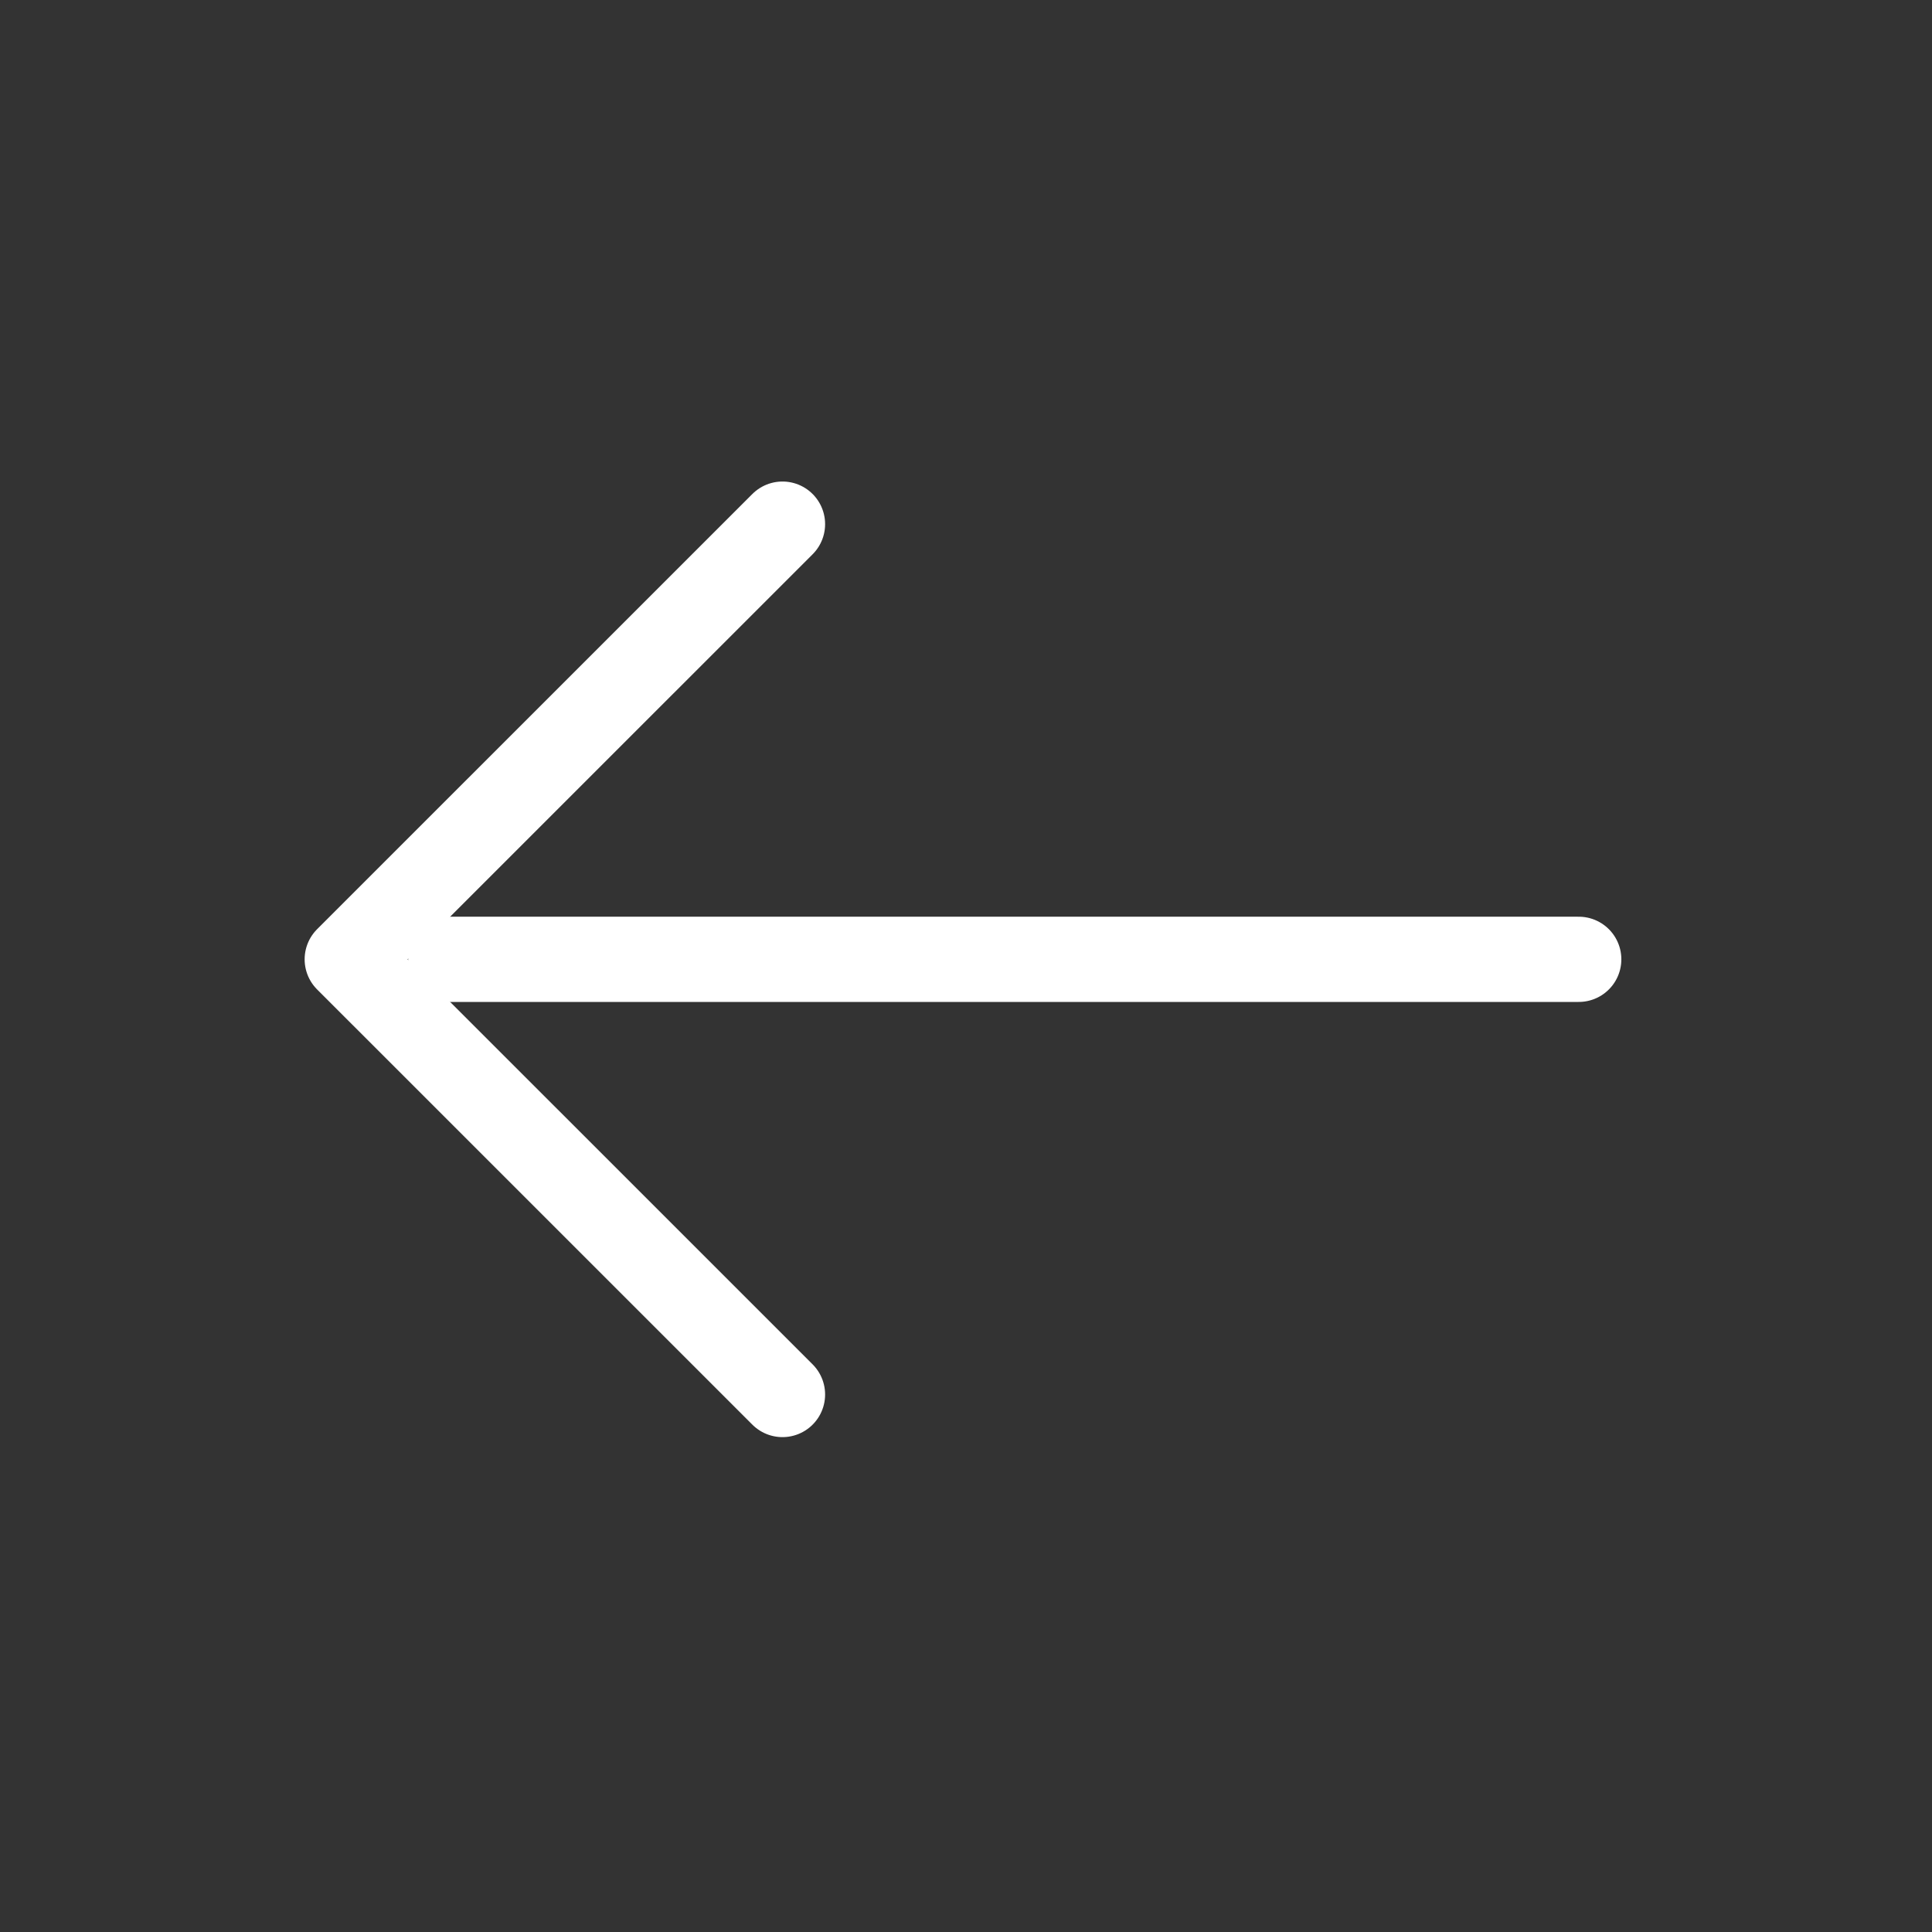
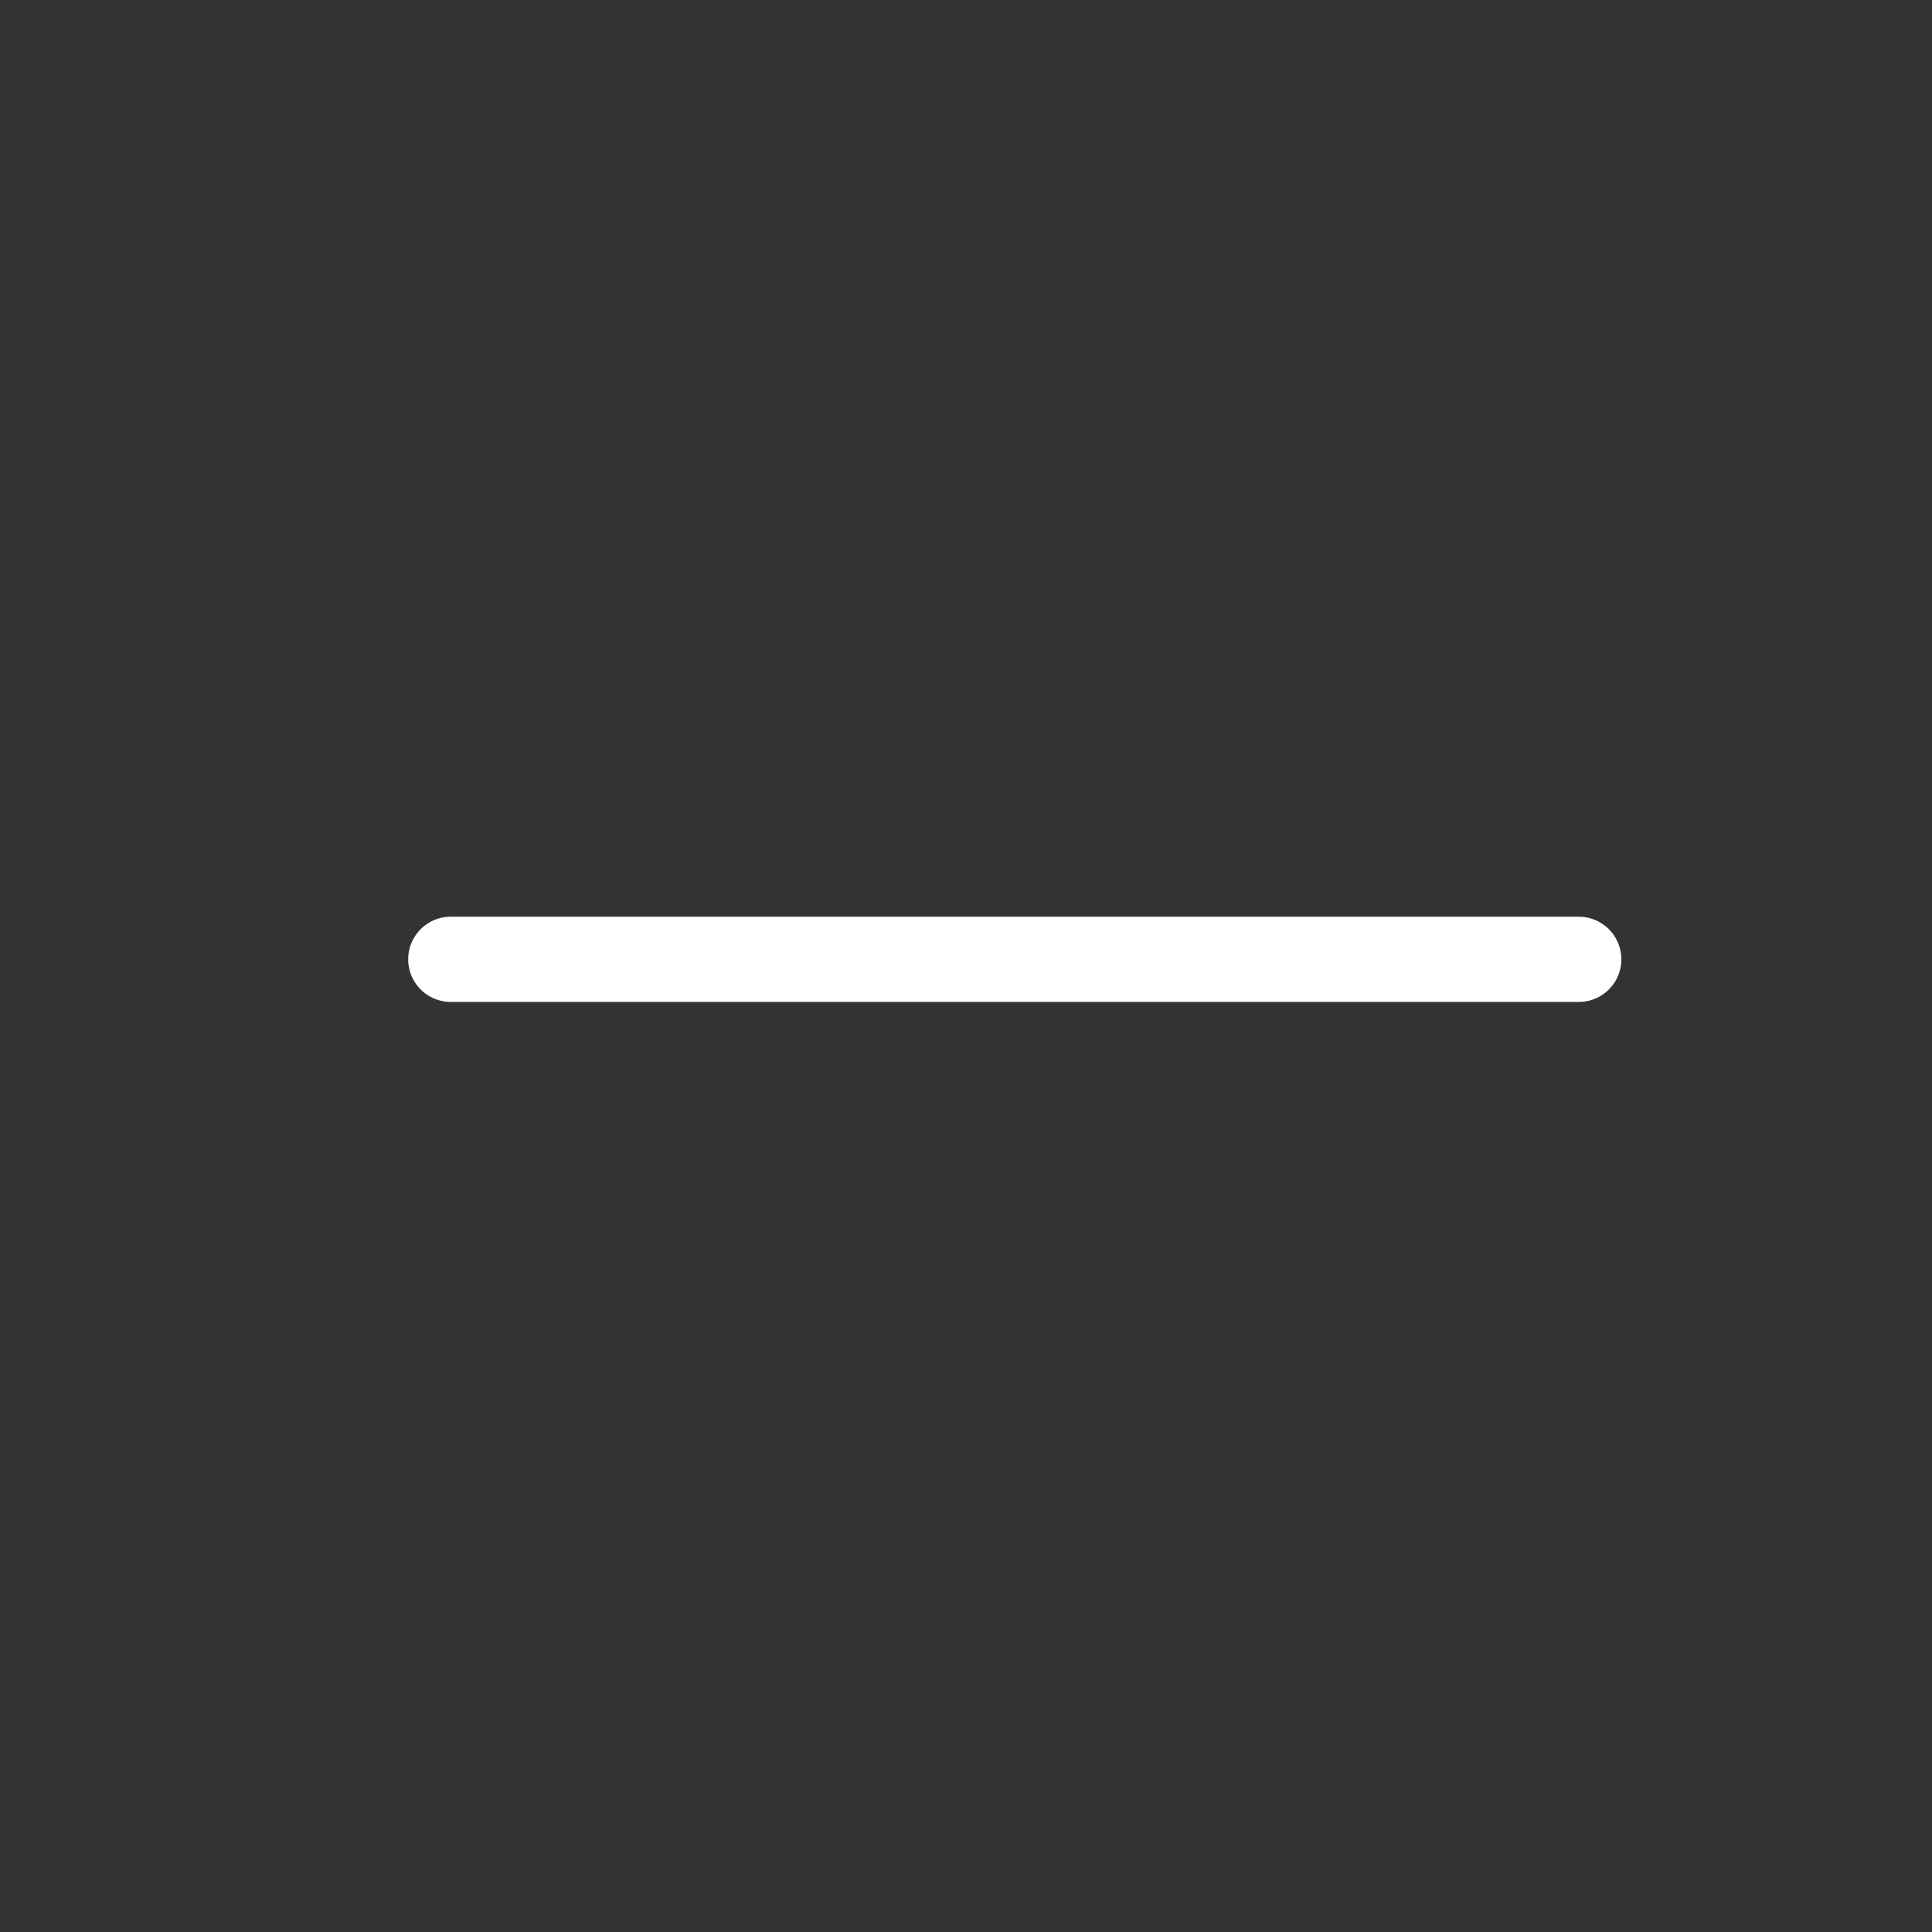
<svg xmlns="http://www.w3.org/2000/svg" width="68" height="68" viewBox="0 0 68 68">
  <rect x="0" y="0" width="68" height="68" fill="#333333" stroke="none" />
  <g id="grfx-gallery-arrow-back" transform="translate(-19.999 -6090)">
    <g id="cursor-arrow" transform="translate(20 6090)">
      <circle id="Ellipse_310" data-name="Ellipse 310" cx="34" cy="34" r="34" transform="translate(0)" fill="none" />
      <g id="Group_4034" data-name="Group 4034" transform="translate(55.565 49.082) rotate(180)">
        <path id="Path_7813" data-name="Path 7813" d="M0,0H39.7" transform="translate(0 15.317)" fill="none" stroke="#fff" stroke-linecap="round" stroke-width="3" />
-         <path id="Path_7814" data-name="Path 7814" d="M0,30.634,15.319,15.317,0,0" transform="translate(28.025 0)" fill="none" stroke="#fff" stroke-linecap="round" stroke-linejoin="round" stroke-width="3" />
      </g>
    </g>
  </g>
</svg>